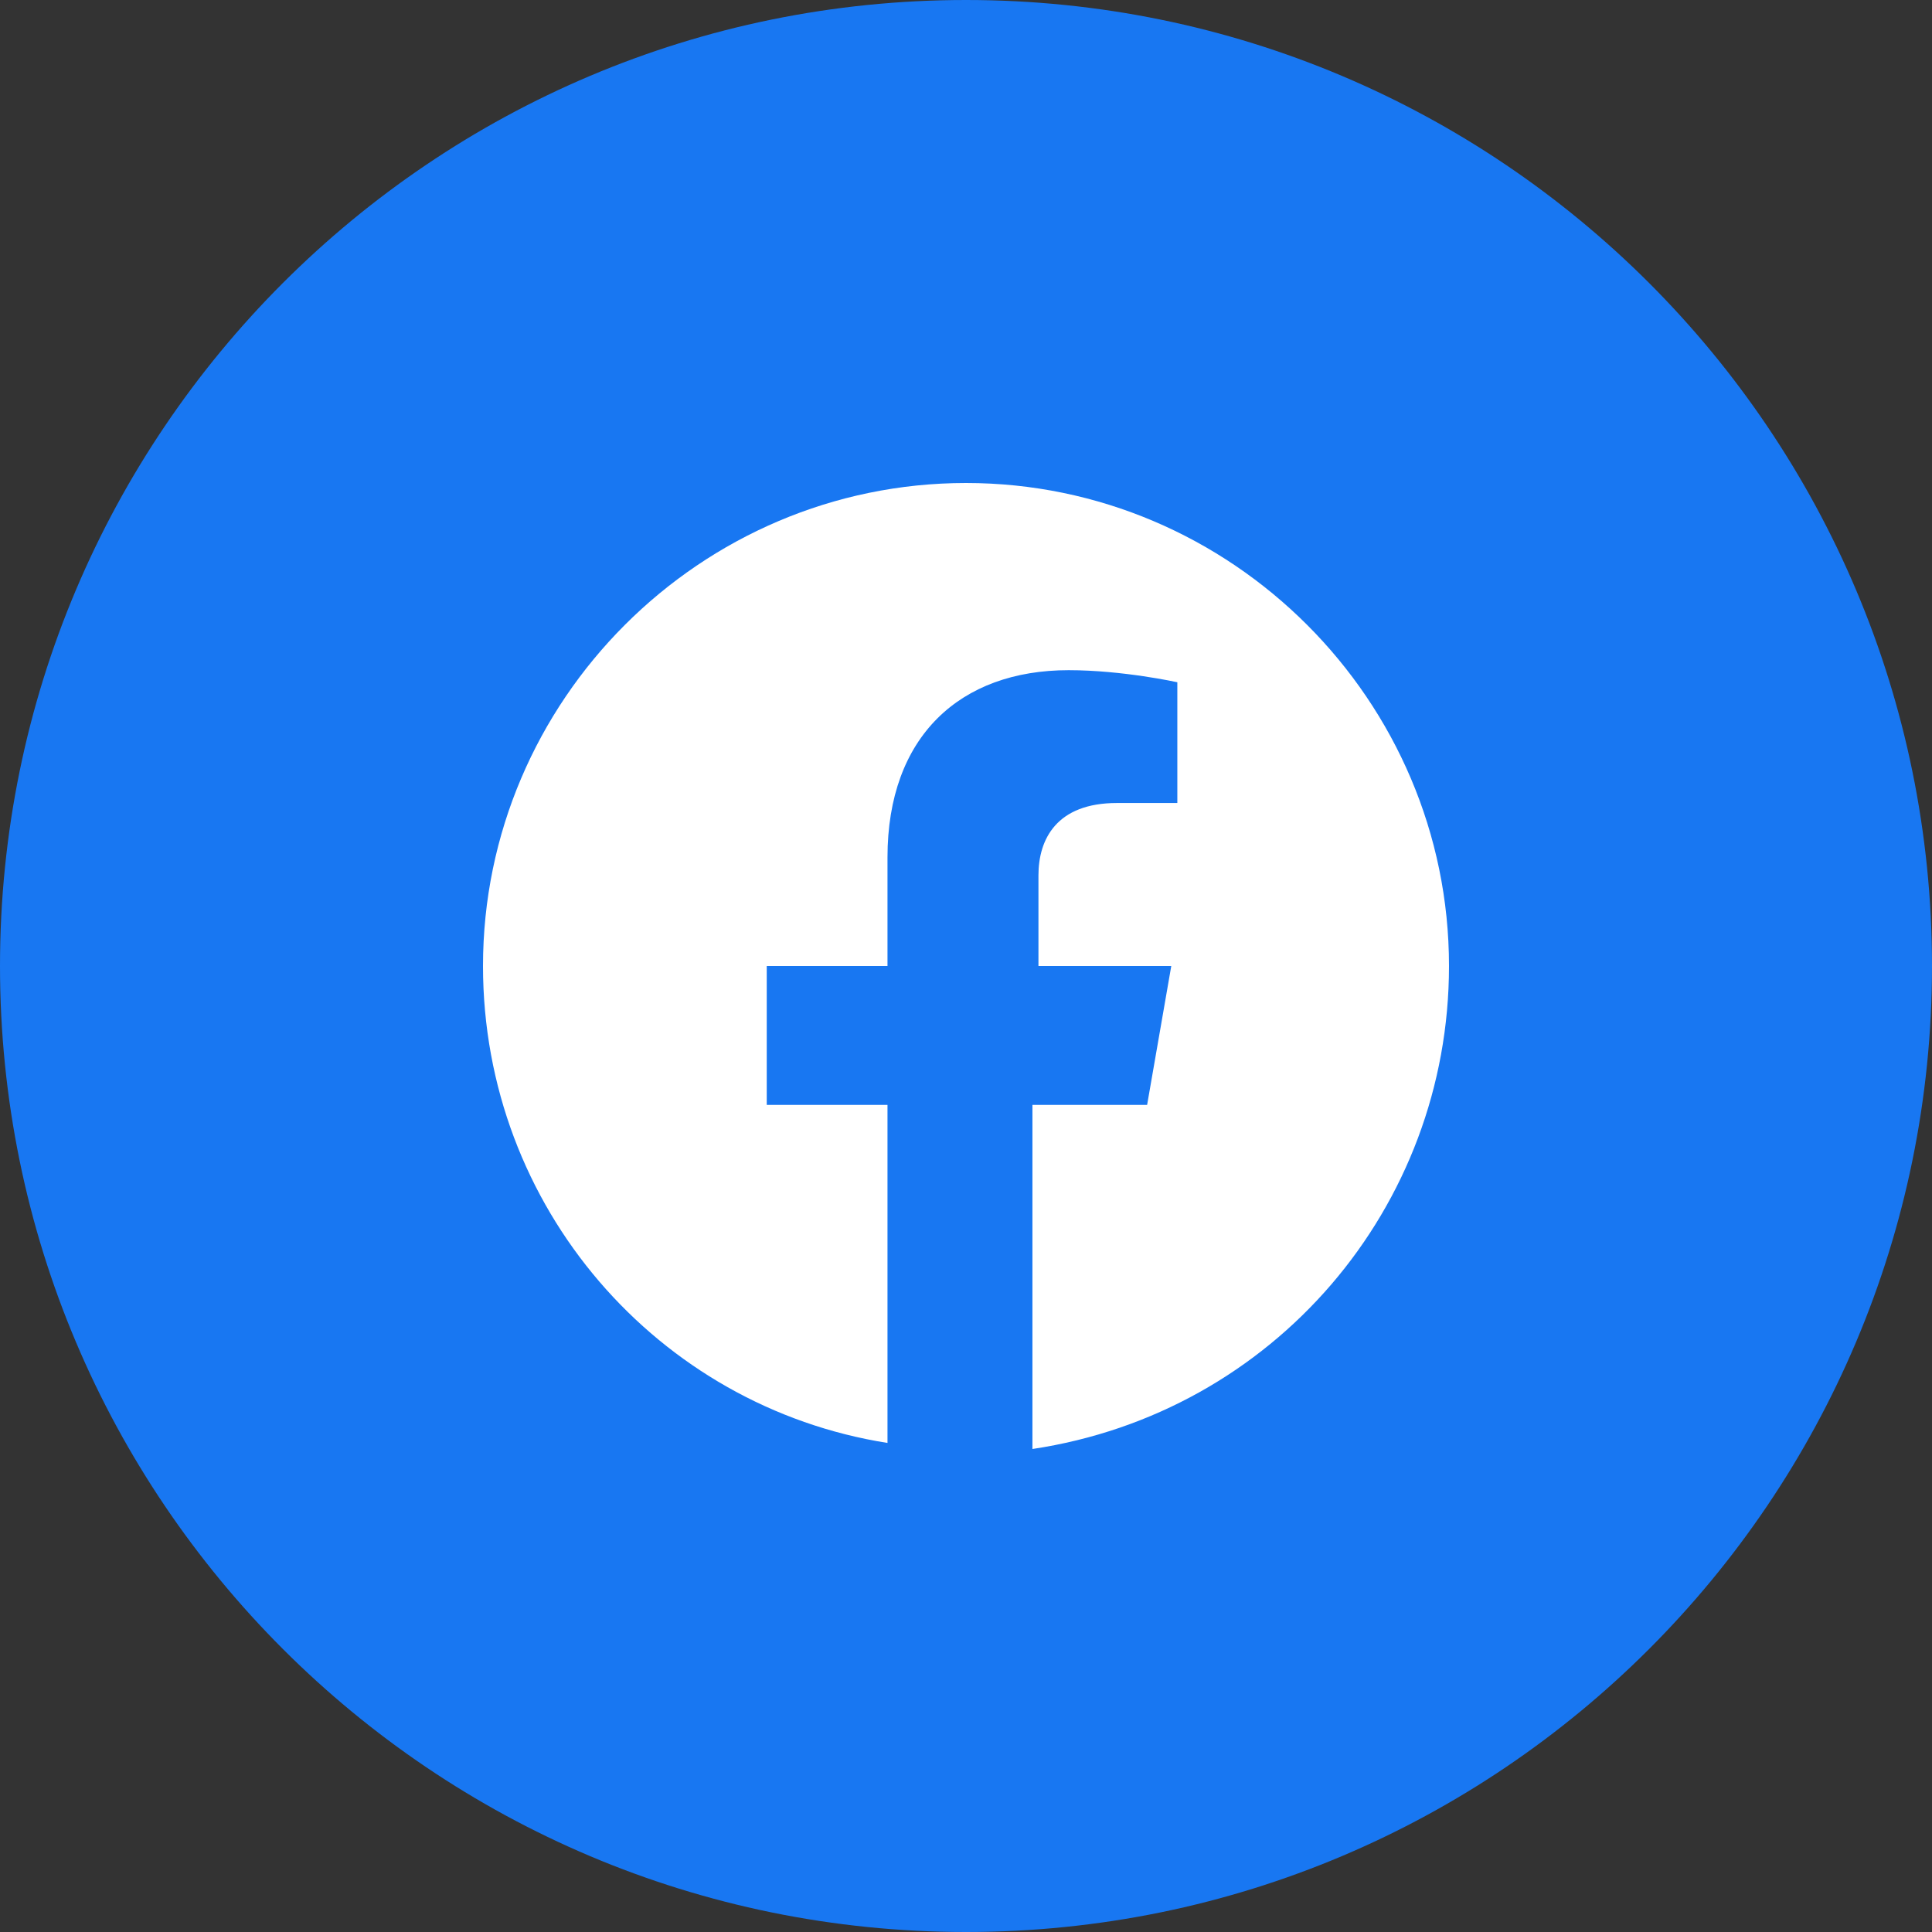
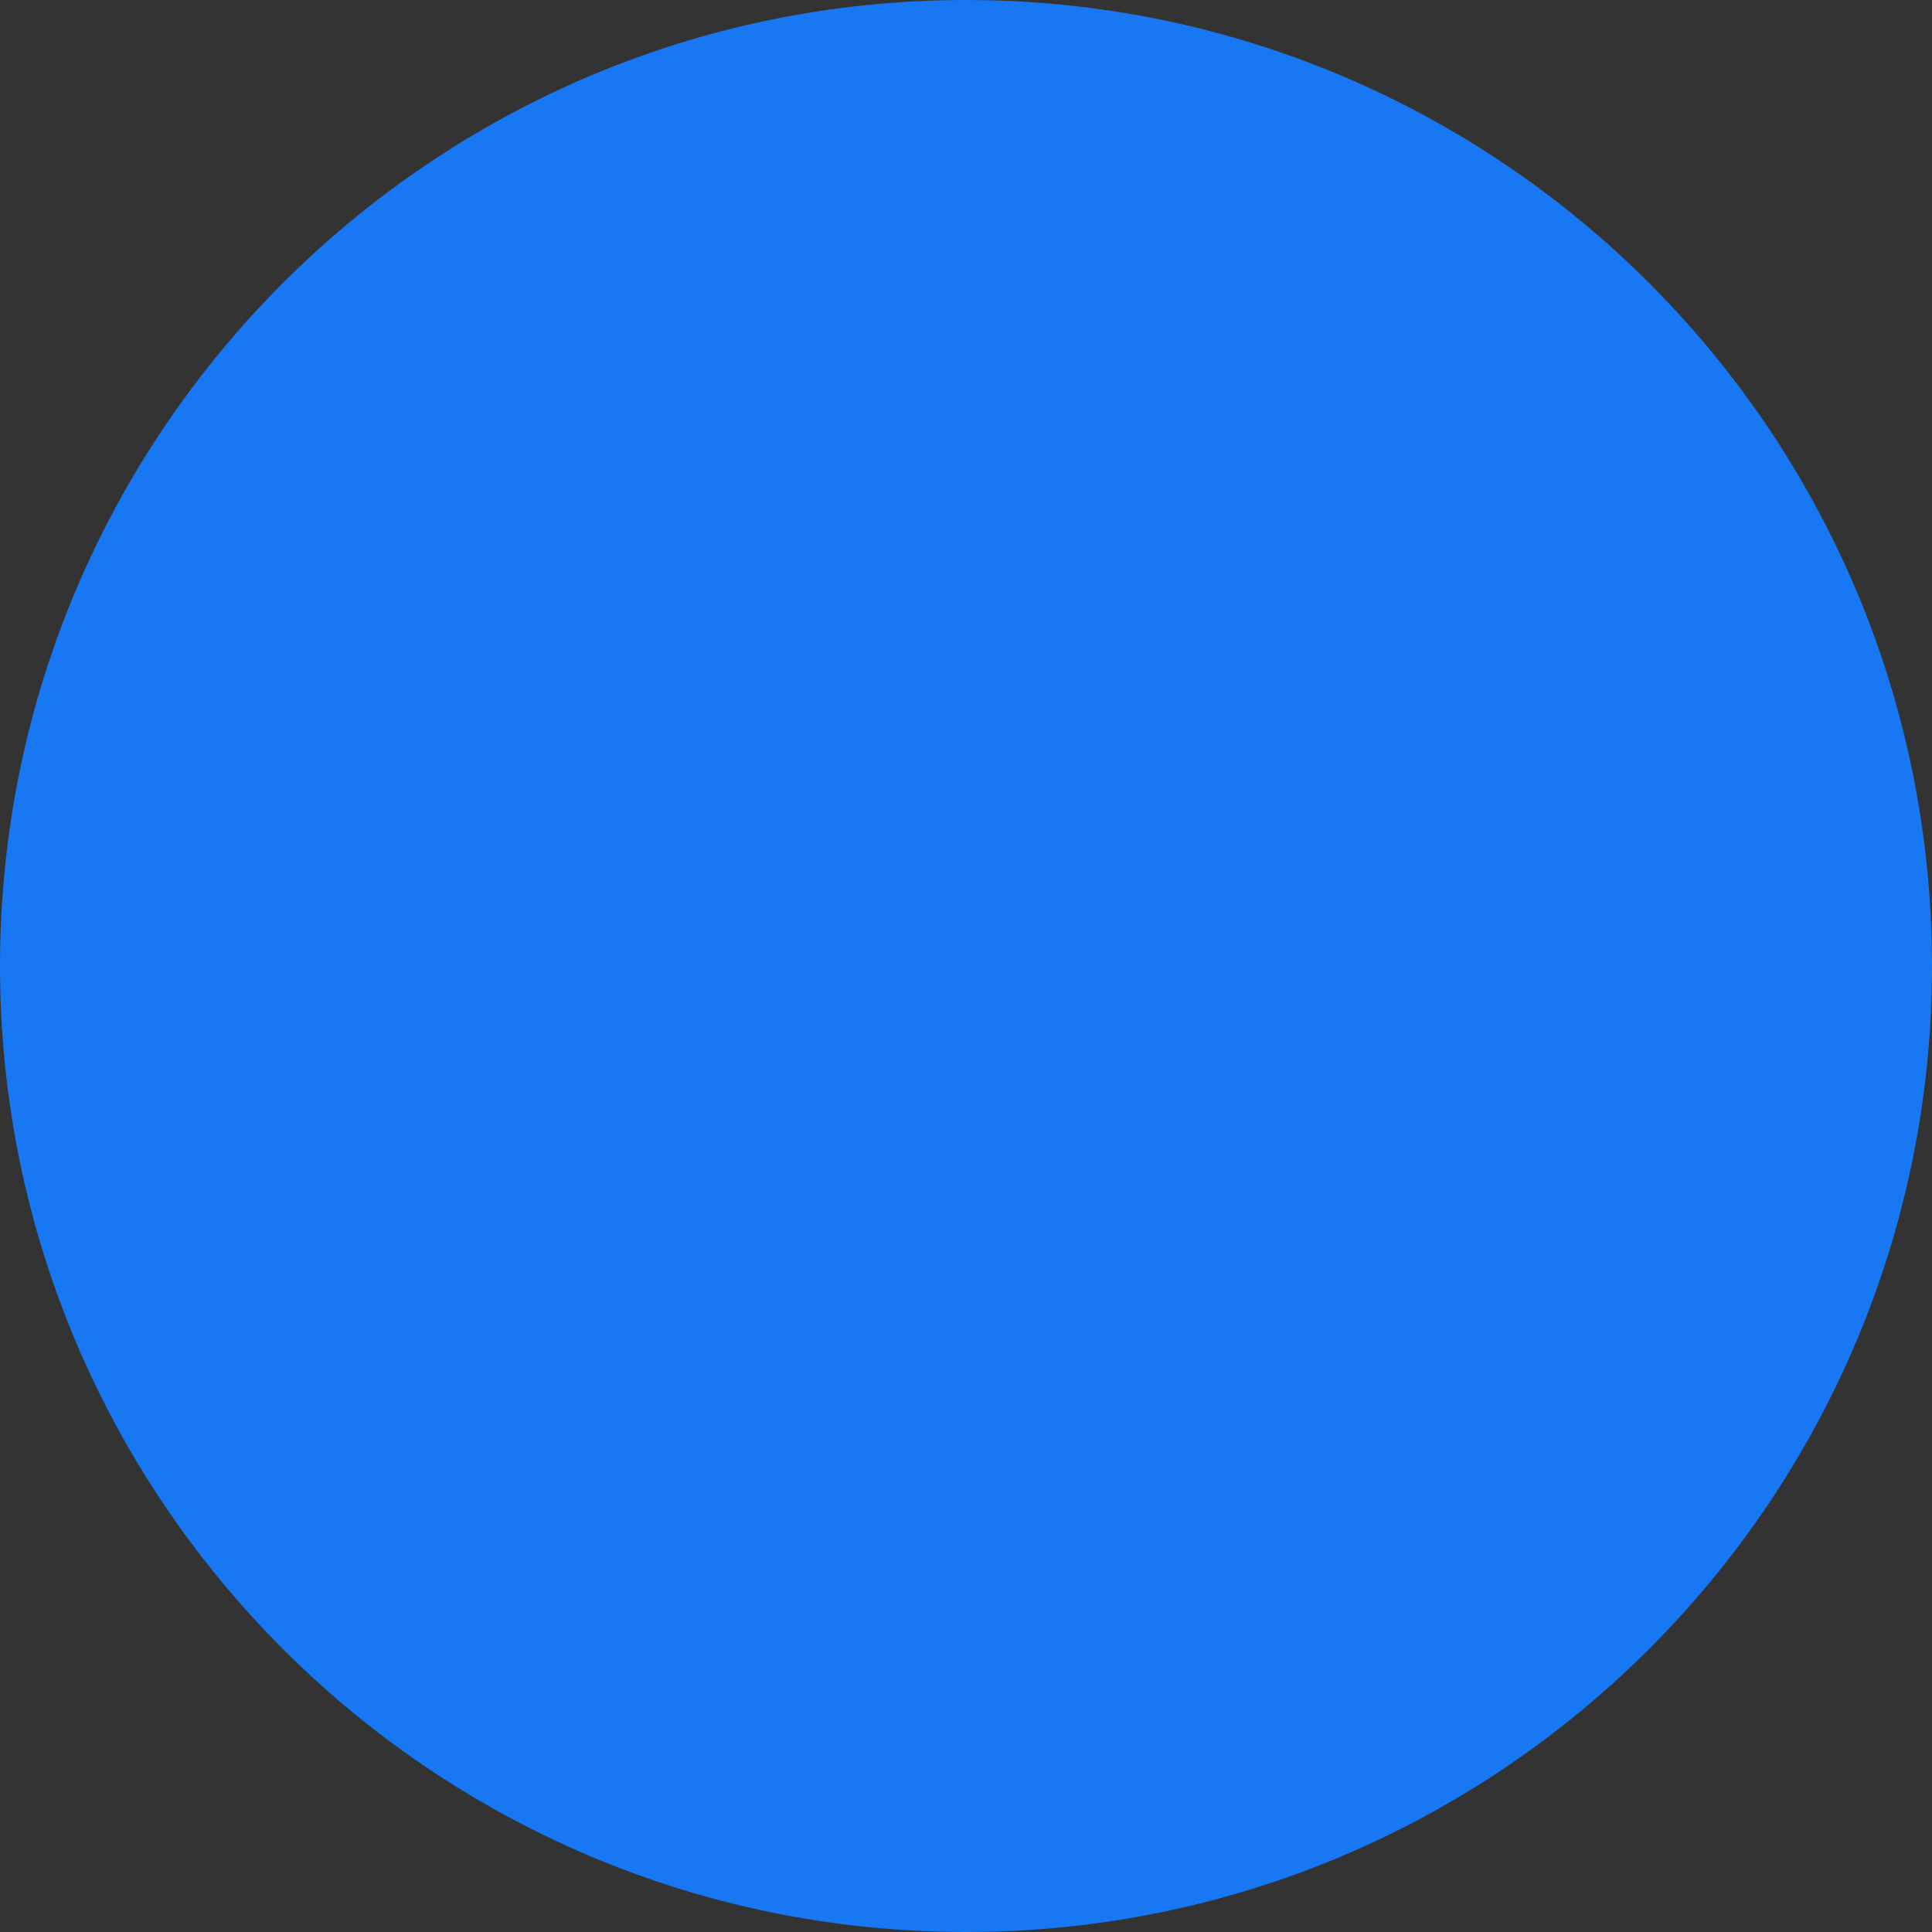
<svg xmlns="http://www.w3.org/2000/svg" width="52" height="52" viewBox="0 0 52 52" fill="none">
  <rect x="0" y="0" width="52" height="52" fill="#333333" stroke="none" />
  <path d="M0 26C0 40.359 11.641 52 26 52C40.359 52 52 40.359 52 26C52 11.641 40.359 0 26 0C11.641 0 0 11.641 0 26Z" fill="#1877F2" />
-   <path d="M39 26C39 18.85 33.15 13 26 13C18.85 13 13 18.85 13 26C13 32.5 17.712 37.862 23.887 38.837V29.738H20.637V26H23.887V23.075C23.887 19.825 25.837 18.038 28.762 18.038C30.225 18.038 31.688 18.363 31.688 18.363V21.613H30.062C28.438 21.613 27.95 22.587 27.95 23.562V26H31.525L30.875 29.738H27.788V39C34.288 38.025 39 32.5 39 26Z" fill="white" />
</svg>